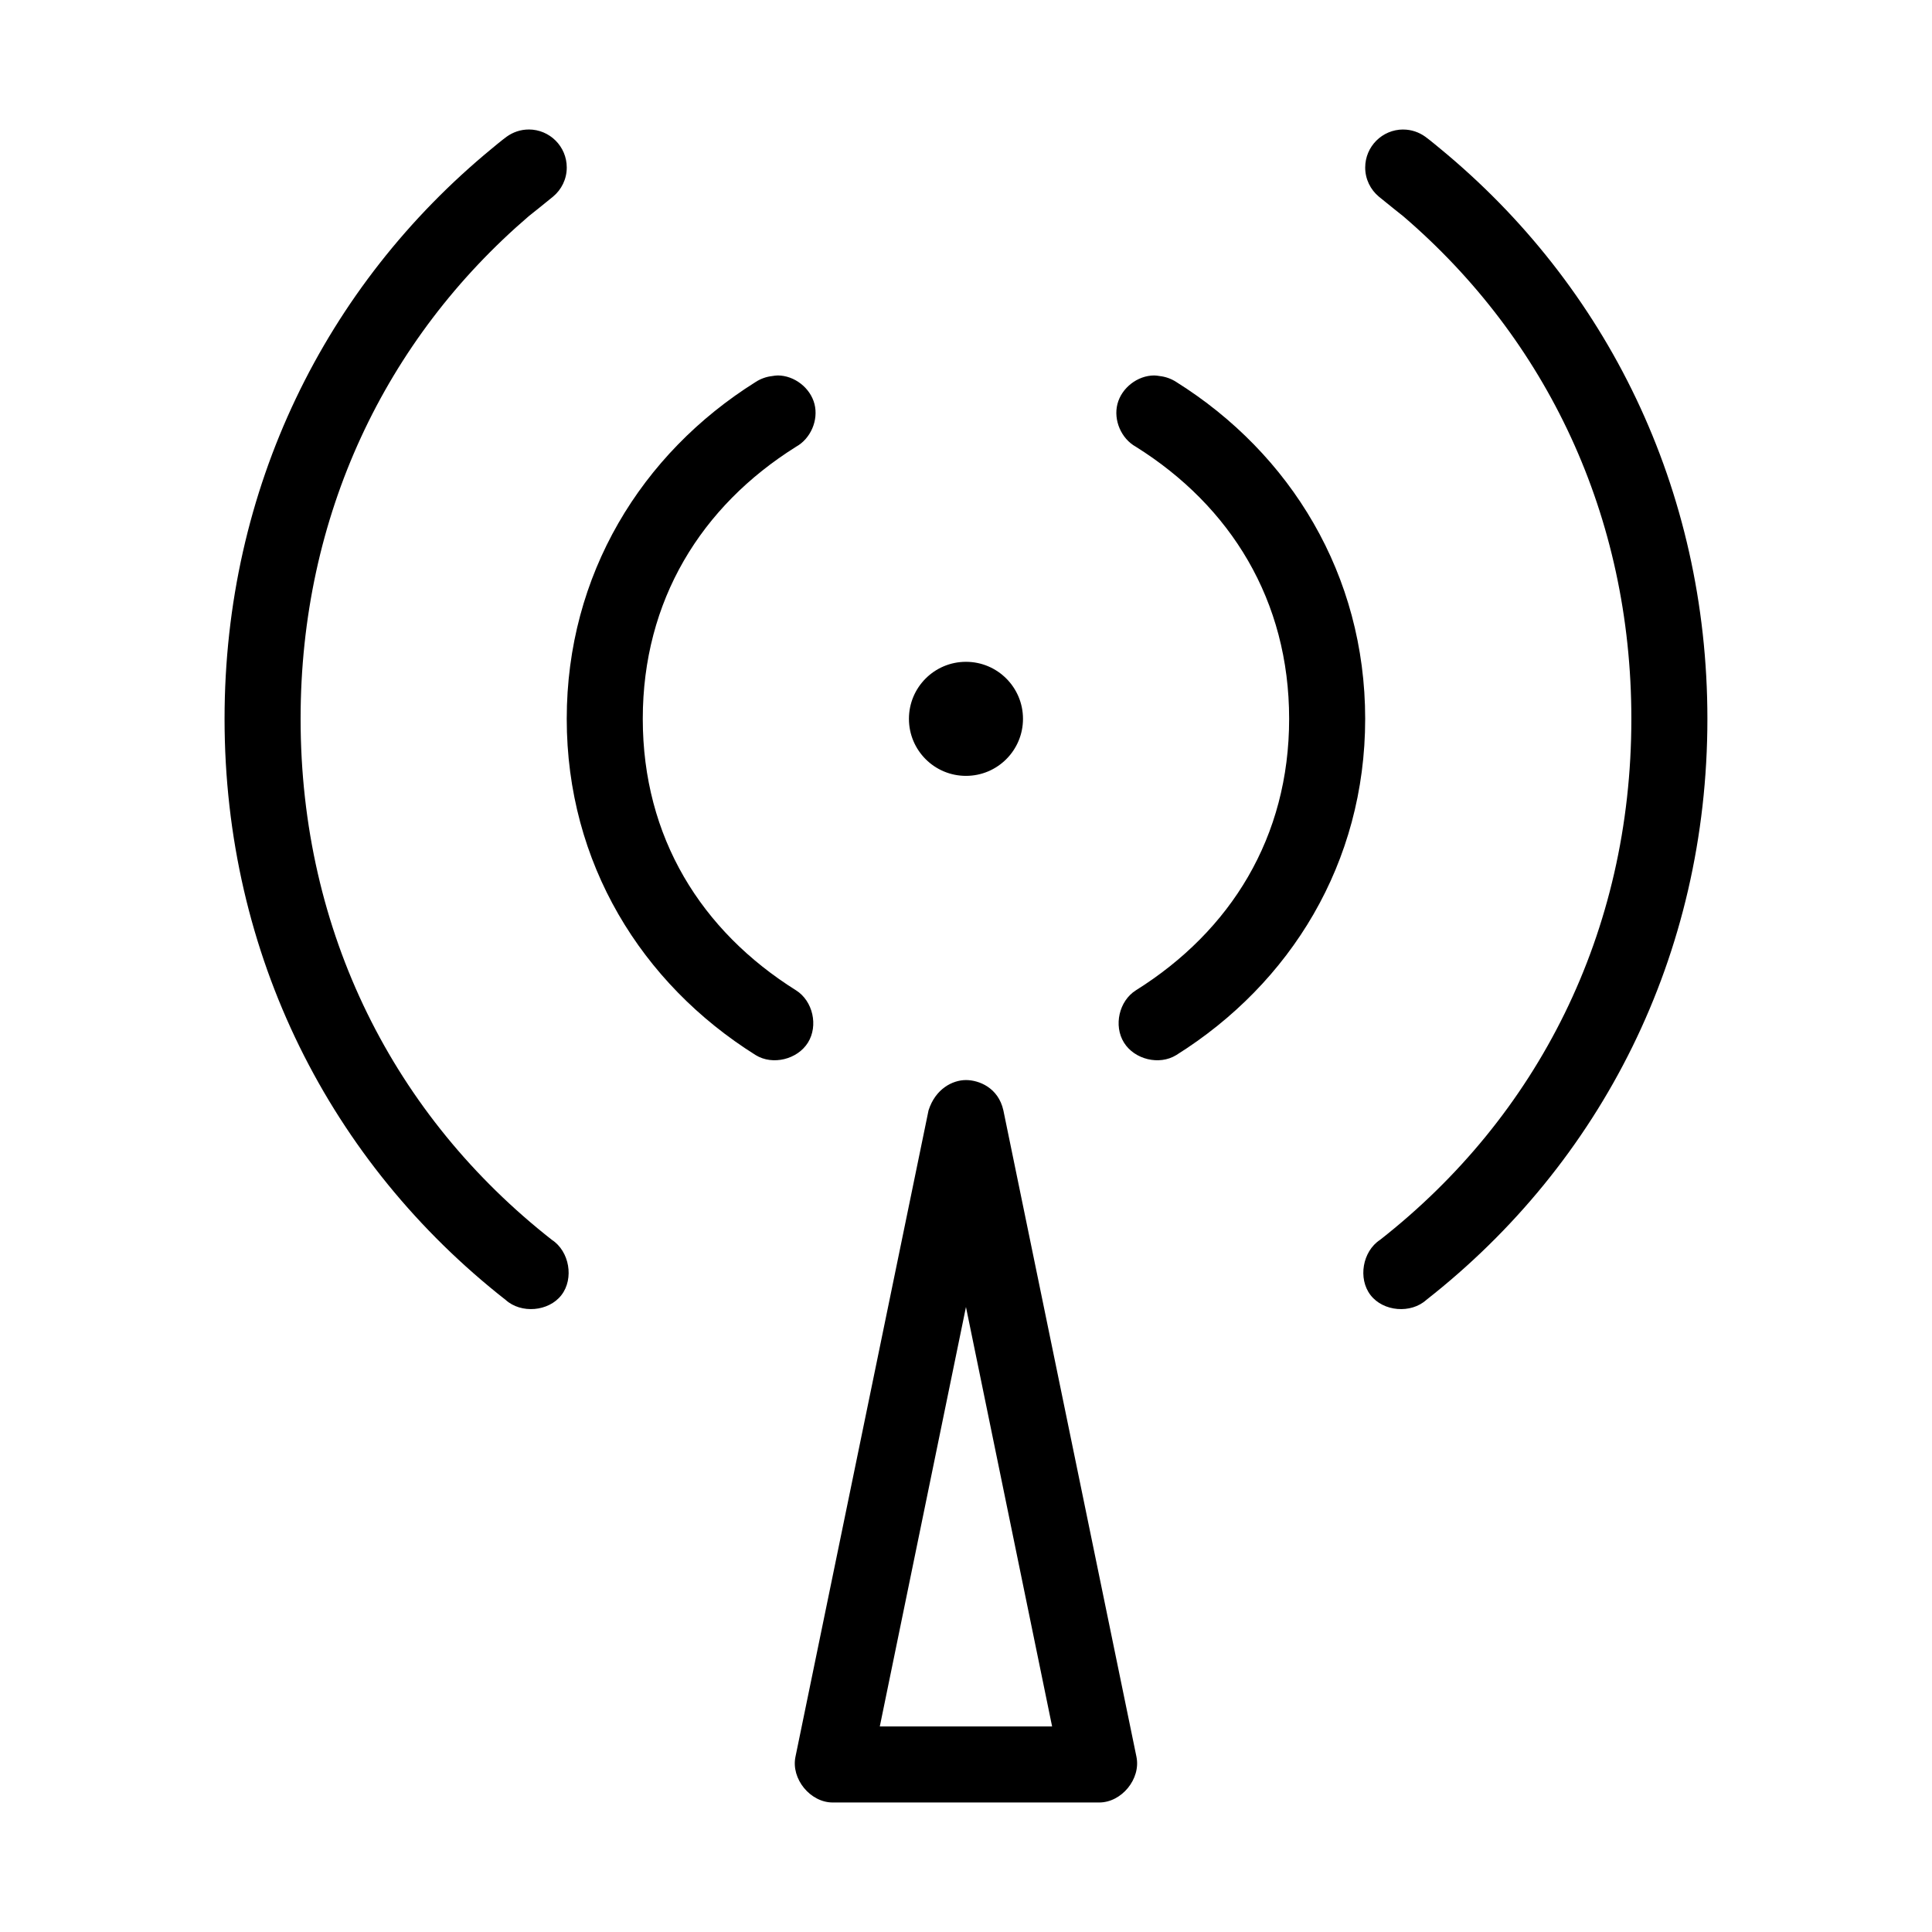
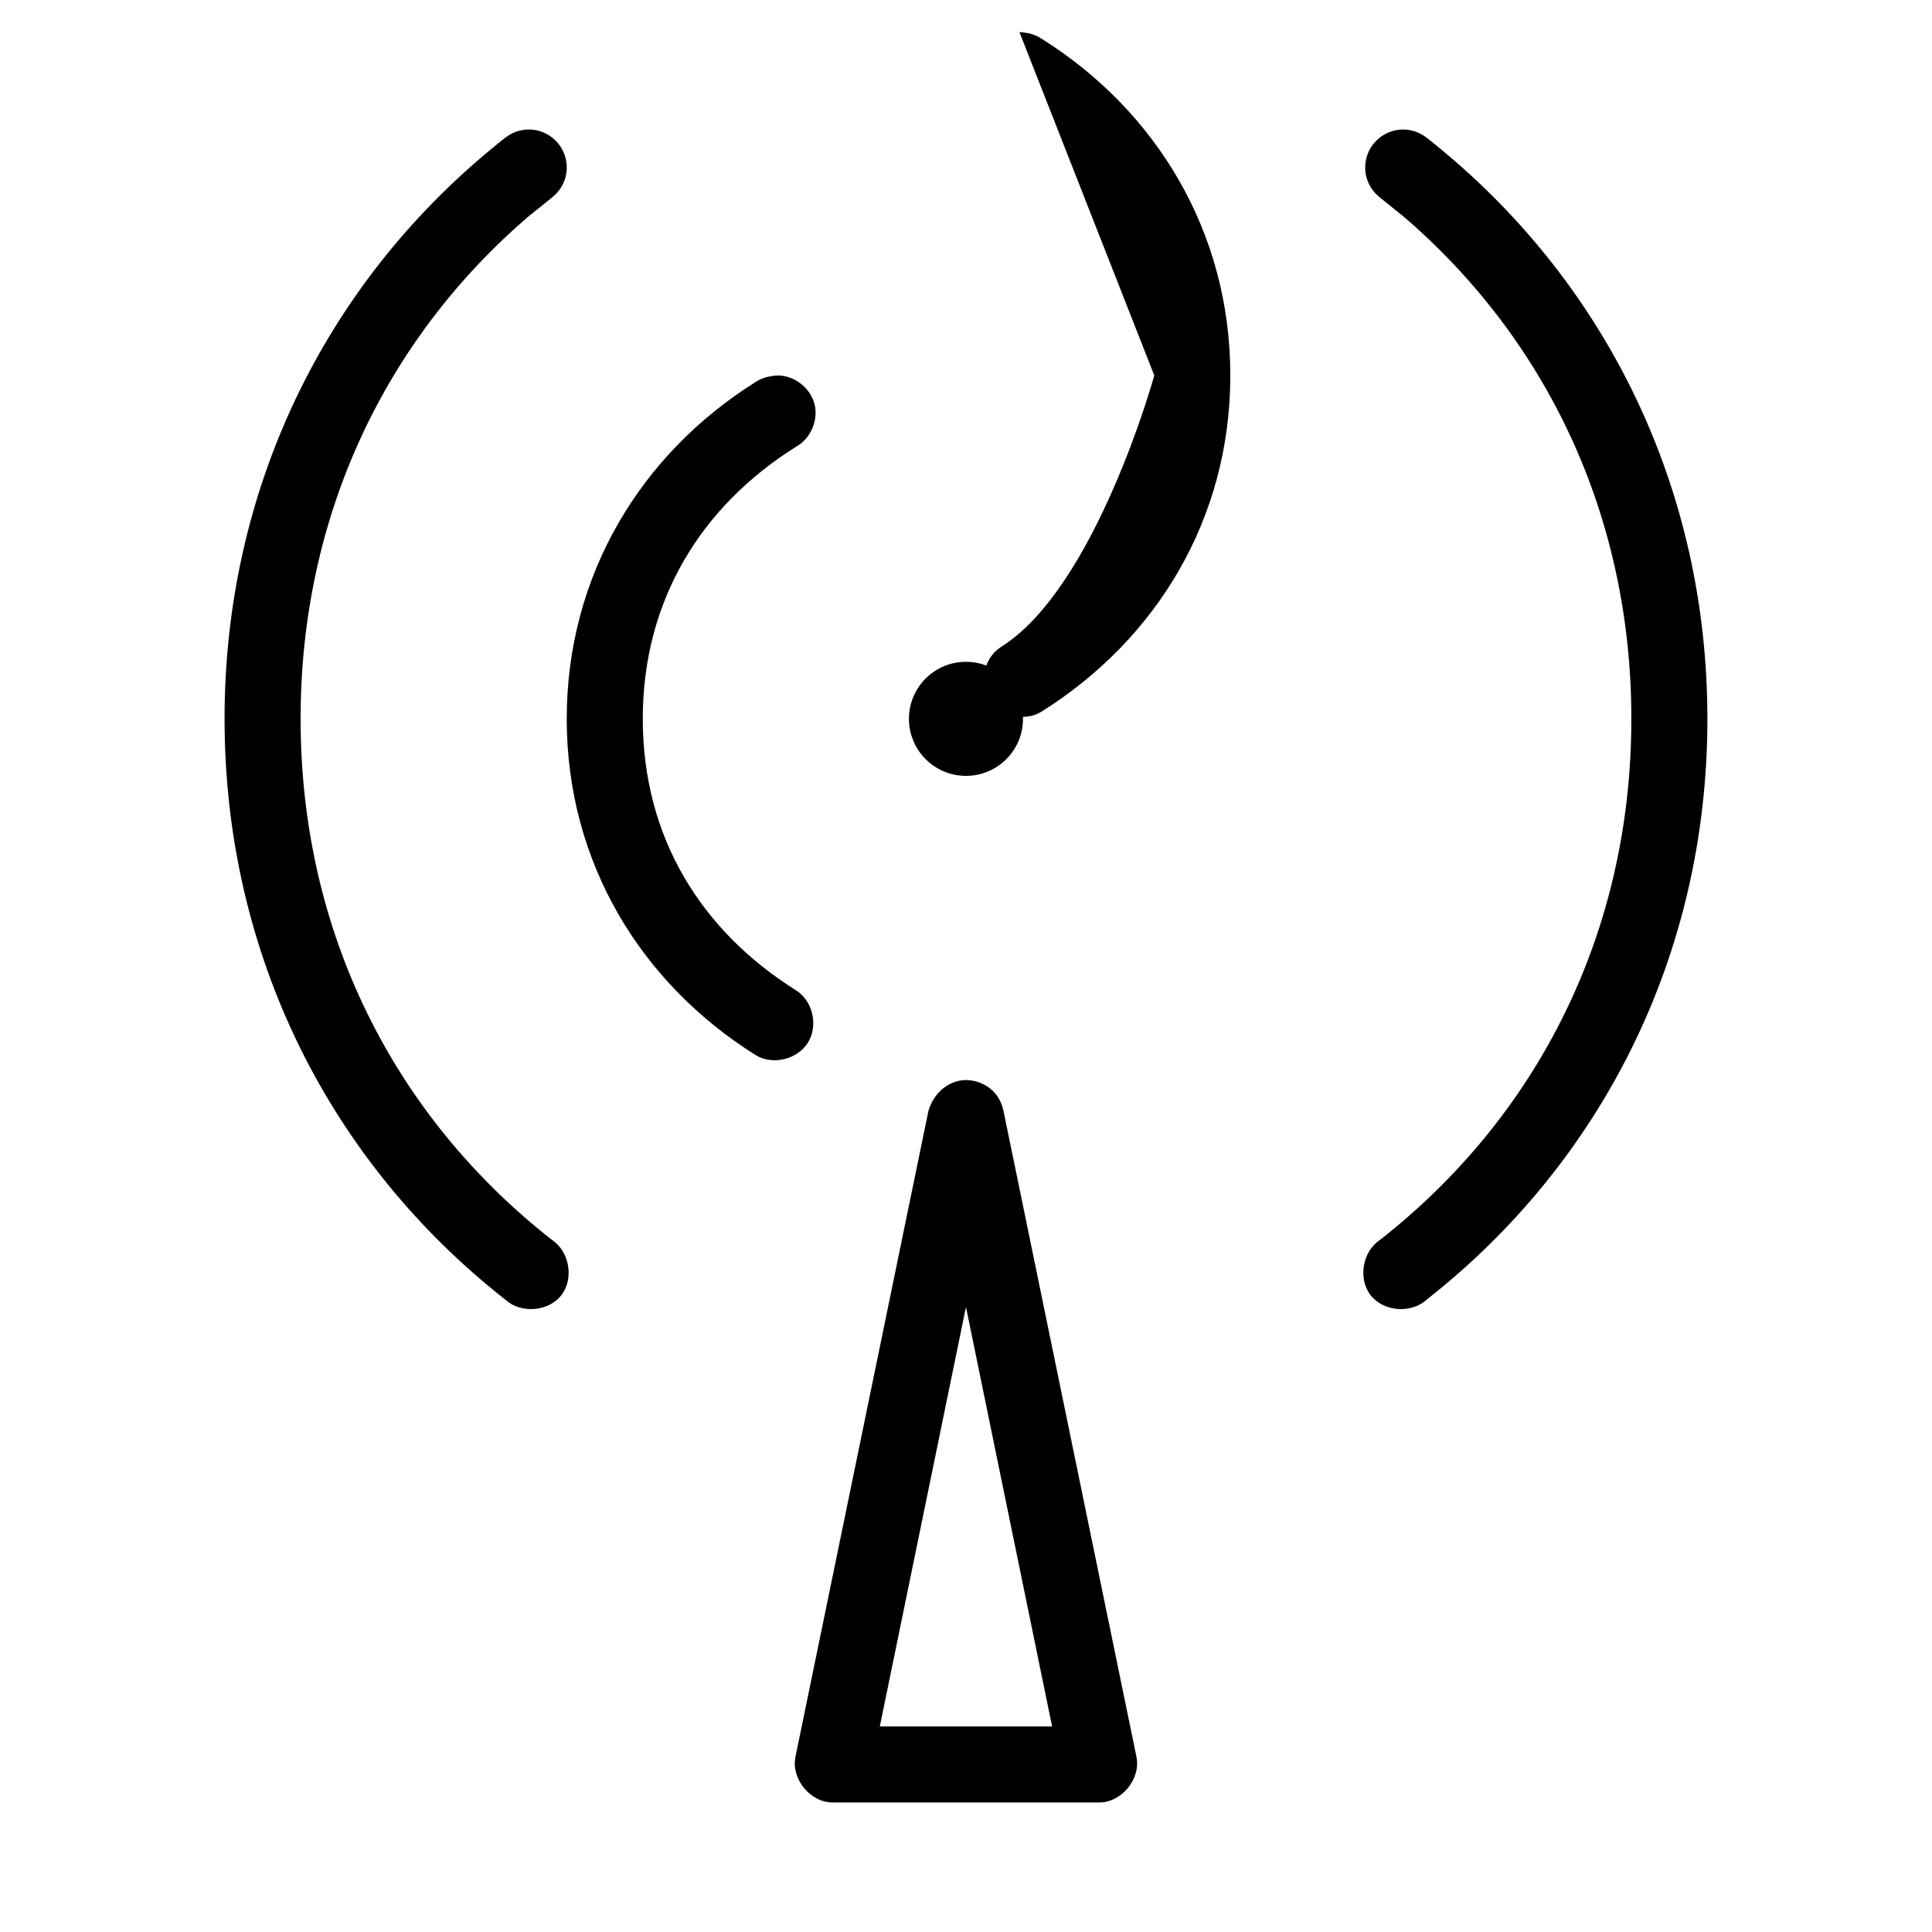
<svg xmlns="http://www.w3.org/2000/svg" fill="#000000" width="800px" height="800px" version="1.1" viewBox="144 144 512 512">
-   <path d="m284.12 178.32c-2.176 0-4.176 0.715-5.824 1.887-1.188 0.848-3.938 3.148-3.938 3.148-44.141 36.316-70.848 90.121-70.848 151.14 0 62.684 28.152 117.66 74.469 153.98 4.106 3.723 11.41 3.125 14.801-1.258 3.387-4.387 2.121-11.613-2.519-14.641-41.688-32.688-66.598-81.367-66.598-138.08 0-53.852 22.5-100.63 60.457-133.2 0 0 4.707-3.734 6.453-5.195 2.215-1.848 3.625-4.606 3.625-7.715 0-5.566-4.512-10.074-10.078-10.074zm231.75 0c-5.566 0-10.078 4.512-10.078 10.078 0 3.109 1.41 5.867 3.621 7.715 1.75 1.457 6.457 5.191 6.457 5.191 37.957 32.562 60.457 79.344 60.457 133.2 0 56.715-24.91 105.39-66.598 138.07-4.641 3.031-5.906 10.254-2.519 14.641 3.387 4.387 10.695 4.984 14.801 1.258 46.316-36.309 74.469-91.289 74.469-153.97 0-61.023-26.703-114.83-70.848-151.14 0 0-2.75-2.301-3.938-3.148-1.645-1.172-3.648-1.887-5.824-1.887zm-165.79 65.18c-0.477 0.02-0.949 0.07-1.418 0.156-1.566 0.172-3.09 0.715-4.41 1.574-30.293 18.984-50.062 51.102-50.062 89.27 0 38.168 19.773 70.125 50.066 89.109 4.492 2.773 11.059 1.172 13.855-3.305 2.793-4.481 1.316-11.039-3.148-13.855-25.156-15.766-40.621-40.59-40.621-71.949s15.465-56.344 40.621-72.109c3.871-2.144 5.988-7.051 4.879-11.336-1.105-4.285-5.336-7.555-9.762-7.559zm99.816 0c-4.426 0-8.652 3.269-9.762 7.559-1.105 4.285 1.008 9.191 4.879 11.336 25.16 15.762 40.621 40.746 40.621 72.105s-15.465 56.188-40.621 71.949c-4.465 2.816-5.945 9.375-3.148 13.855 2.793 4.481 9.363 6.082 13.855 3.305 30.297-18.984 50.066-50.941 50.066-89.109 0-38.168-19.77-70.285-50.062-89.27-1.32-0.859-2.844-1.402-4.41-1.574-0.469-0.086-0.941-0.137-1.418-0.156zm-49.906 75.887c-8.348 0-15.113 6.766-15.113 15.113s6.766 15.113 15.113 15.113 15.113-6.766 15.113-15.113-6.766-15.113-15.113-15.113zm-9.918 118.87-35.266 171.3c-1.219 5.852 3.934 12.152 9.914 12.121h70.531c5.981 0.031 11.133-6.266 9.918-12.121l-35.266-171.3c-1.344-6.043-6.508-8.027-9.914-8.031-3.547 0-8.09 2.312-9.918 8.031zm9.918 52.113 22.828 111.15h-45.66z" />
+   <path d="m284.12 178.32c-2.176 0-4.176 0.715-5.824 1.887-1.188 0.848-3.938 3.148-3.938 3.148-44.141 36.316-70.848 90.121-70.848 151.14 0 62.684 28.152 117.66 74.469 153.98 4.106 3.723 11.41 3.125 14.801-1.258 3.387-4.387 2.121-11.613-2.519-14.641-41.688-32.688-66.598-81.367-66.598-138.08 0-53.852 22.5-100.63 60.457-133.2 0 0 4.707-3.734 6.453-5.195 2.215-1.848 3.625-4.606 3.625-7.715 0-5.566-4.512-10.074-10.078-10.074zm231.75 0c-5.566 0-10.078 4.512-10.078 10.078 0 3.109 1.41 5.867 3.621 7.715 1.75 1.457 6.457 5.191 6.457 5.191 37.957 32.562 60.457 79.344 60.457 133.2 0 56.715-24.91 105.39-66.598 138.07-4.641 3.031-5.906 10.254-2.519 14.641 3.387 4.387 10.695 4.984 14.801 1.258 46.316-36.309 74.469-91.289 74.469-153.97 0-61.023-26.703-114.83-70.848-151.14 0 0-2.75-2.301-3.938-3.148-1.645-1.172-3.648-1.887-5.824-1.887zm-165.79 65.18c-0.477 0.02-0.949 0.07-1.418 0.156-1.566 0.172-3.09 0.715-4.41 1.574-30.293 18.984-50.062 51.102-50.062 89.27 0 38.168 19.773 70.125 50.066 89.109 4.492 2.773 11.059 1.172 13.855-3.305 2.793-4.481 1.316-11.039-3.148-13.855-25.156-15.766-40.621-40.59-40.621-71.949s15.465-56.344 40.621-72.109c3.871-2.144 5.988-7.051 4.879-11.336-1.105-4.285-5.336-7.555-9.762-7.559zm99.816 0s-15.465 56.188-40.621 71.949c-4.465 2.816-5.945 9.375-3.148 13.855 2.793 4.481 9.363 6.082 13.855 3.305 30.297-18.984 50.066-50.941 50.066-89.109 0-38.168-19.77-70.285-50.062-89.27-1.32-0.859-2.844-1.402-4.41-1.574-0.469-0.086-0.941-0.137-1.418-0.156zm-49.906 75.887c-8.348 0-15.113 6.766-15.113 15.113s6.766 15.113 15.113 15.113 15.113-6.766 15.113-15.113-6.766-15.113-15.113-15.113zm-9.918 118.87-35.266 171.3c-1.219 5.852 3.934 12.152 9.914 12.121h70.531c5.981 0.031 11.133-6.266 9.918-12.121l-35.266-171.3c-1.344-6.043-6.508-8.027-9.914-8.031-3.547 0-8.09 2.312-9.918 8.031zm9.918 52.113 22.828 111.15h-45.66z" />
</svg>